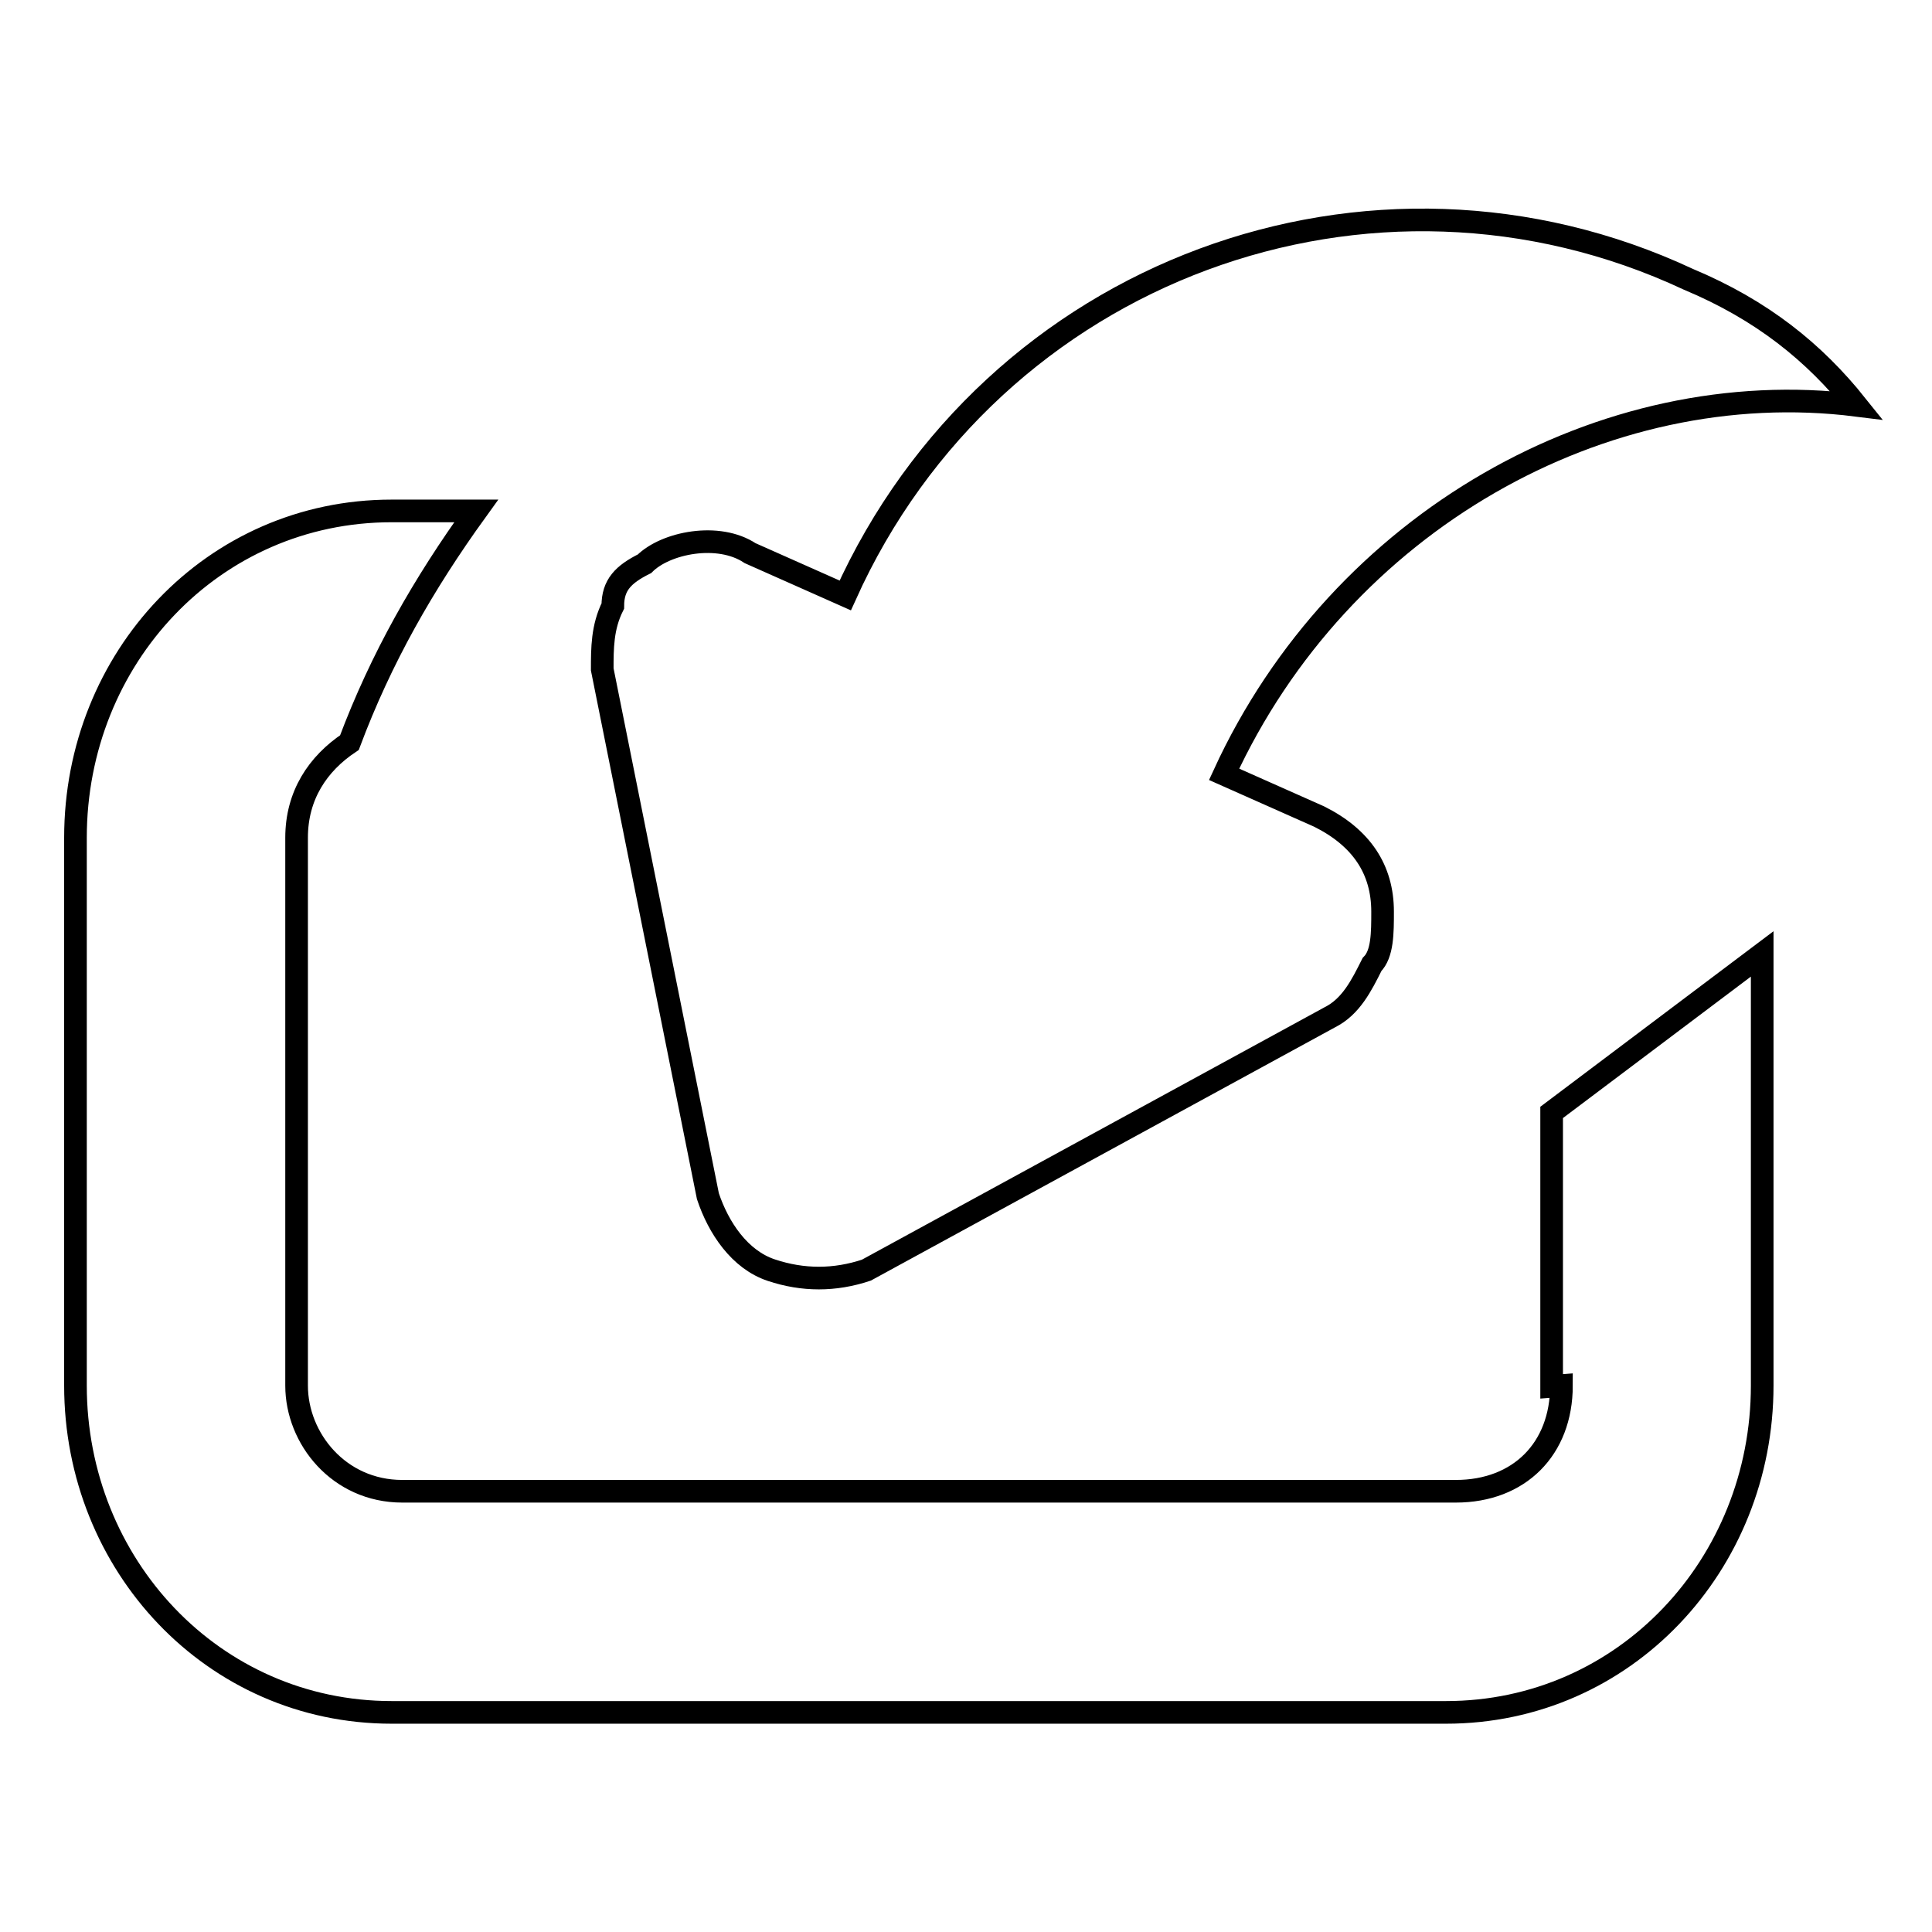
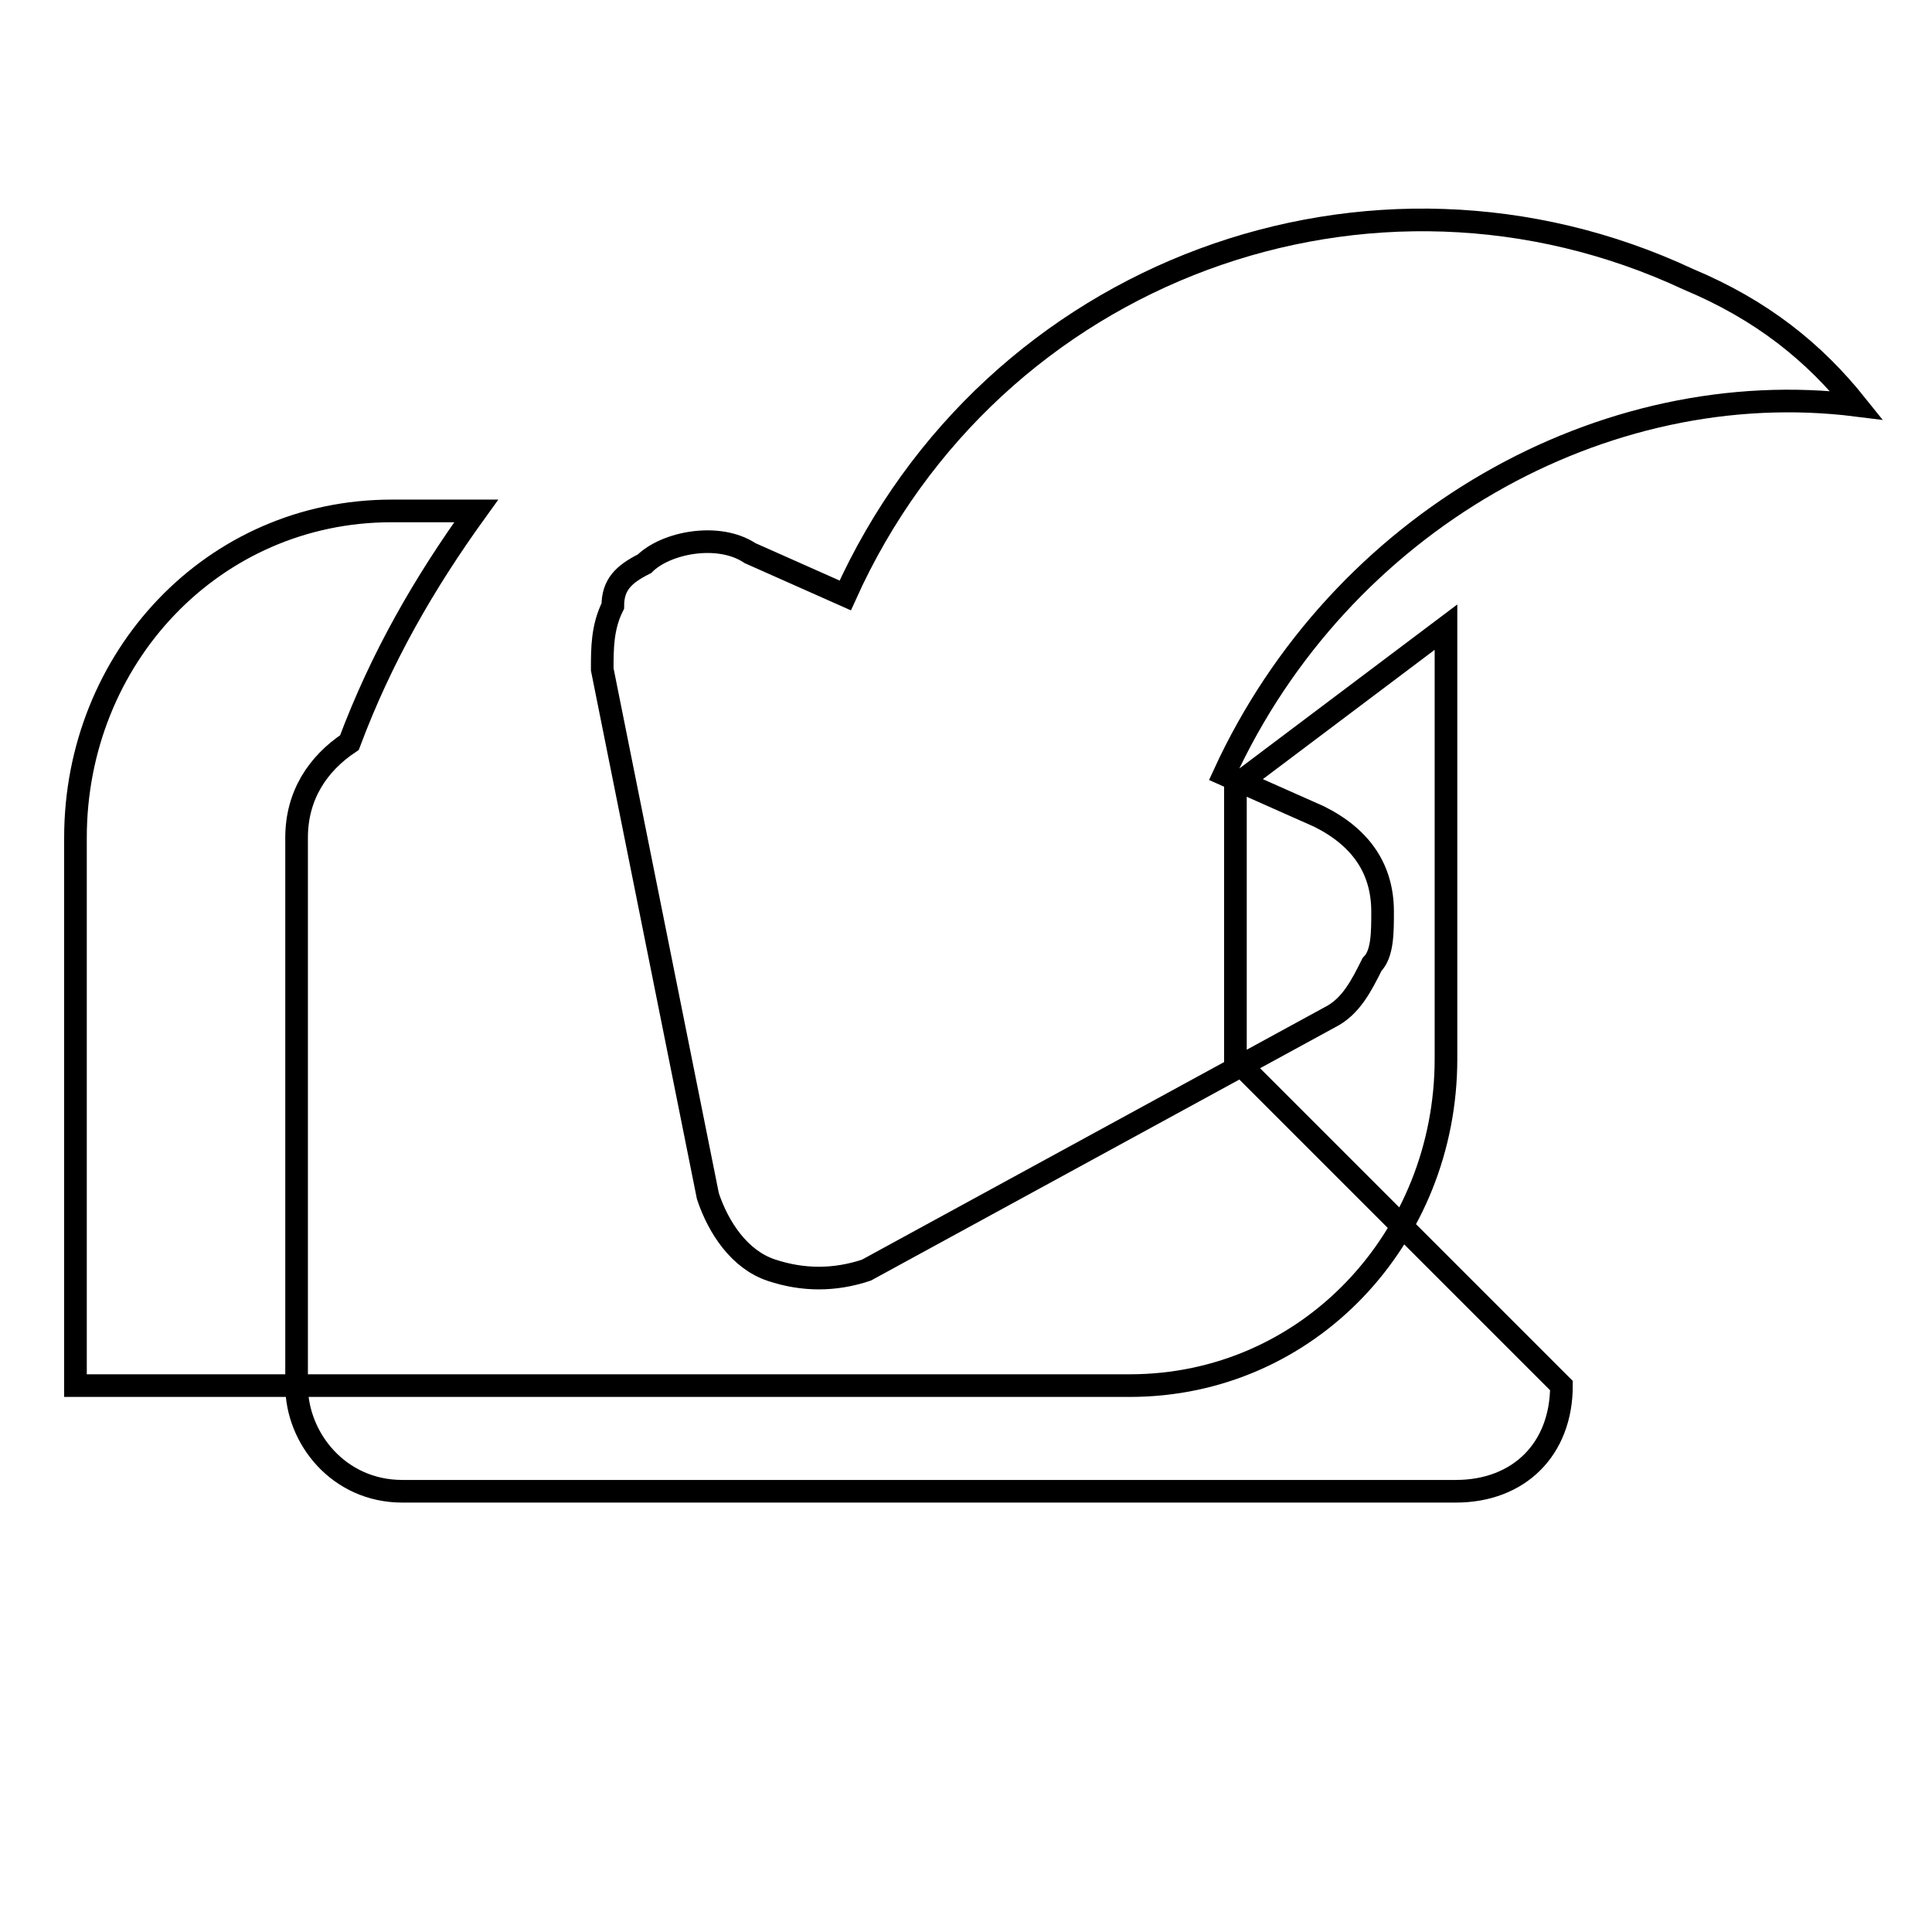
<svg xmlns="http://www.w3.org/2000/svg" version="1.1" x="0px" y="0px" viewBox="0 0 256 256" enable-background="new 0 0 256 256" xml:space="preserve">
  <g>
    <g>
-       <path stroke-width="3" fill-opacity="0" stroke="#000000" d="M206.9,183.6c0,8.4-5.6,14-14,14H53.3c-8.4,0-14-7-14-14V111c0-5.6,2.8-9.8,7-12.6c4.2-11.2,9.8-21,16.8-30.7H51.9C28.2,67.7,10,87.2,10,111v72.6c0,23.7,18.2,43.3,41.9,43.3h139.7c23.7,0,41.9-19.6,41.9-43.3v-57.2l-27.9,21v36.3L206.9,183.6L206.9,183.6z M223.7,37c-41.9-19.6-92.2-1.4-111.7,41.9l-12.6-5.6c-4.2-2.8-11.2-1.4-14,1.4c-2.8,1.4-4.2,2.8-4.2,5.6c-1.4,2.8-1.4,5.6-1.4,8.4l14,69.8c1.4,4.2,4.2,8.4,8.4,9.8c4.2,1.4,8.4,1.4,12.6,0l61.4-33.5c2.8-1.4,4.2-4.2,5.6-7c1.4-1.4,1.4-4.2,1.4-7c0-5.6-2.8-9.8-8.4-12.6l-12.6-5.6c15.4-33.5,50.3-53.1,83.8-48.9C240.4,46.7,233.5,41.1,223.7,37z" />
+       <path stroke-width="3" fill-opacity="0" stroke="#000000" d="M206.9,183.6c0,8.4-5.6,14-14,14H53.3c-8.4,0-14-7-14-14V111c0-5.6,2.8-9.8,7-12.6c4.2-11.2,9.8-21,16.8-30.7H51.9C28.2,67.7,10,87.2,10,111v72.6h139.7c23.7,0,41.9-19.6,41.9-43.3v-57.2l-27.9,21v36.3L206.9,183.6L206.9,183.6z M223.7,37c-41.9-19.6-92.2-1.4-111.7,41.9l-12.6-5.6c-4.2-2.8-11.2-1.4-14,1.4c-2.8,1.4-4.2,2.8-4.2,5.6c-1.4,2.8-1.4,5.6-1.4,8.4l14,69.8c1.4,4.2,4.2,8.4,8.4,9.8c4.2,1.4,8.4,1.4,12.6,0l61.4-33.5c2.8-1.4,4.2-4.2,5.6-7c1.4-1.4,1.4-4.2,1.4-7c0-5.6-2.8-9.8-8.4-12.6l-12.6-5.6c15.4-33.5,50.3-53.1,83.8-48.9C240.4,46.7,233.5,41.1,223.7,37z" />
    </g>
  </g>
</svg>